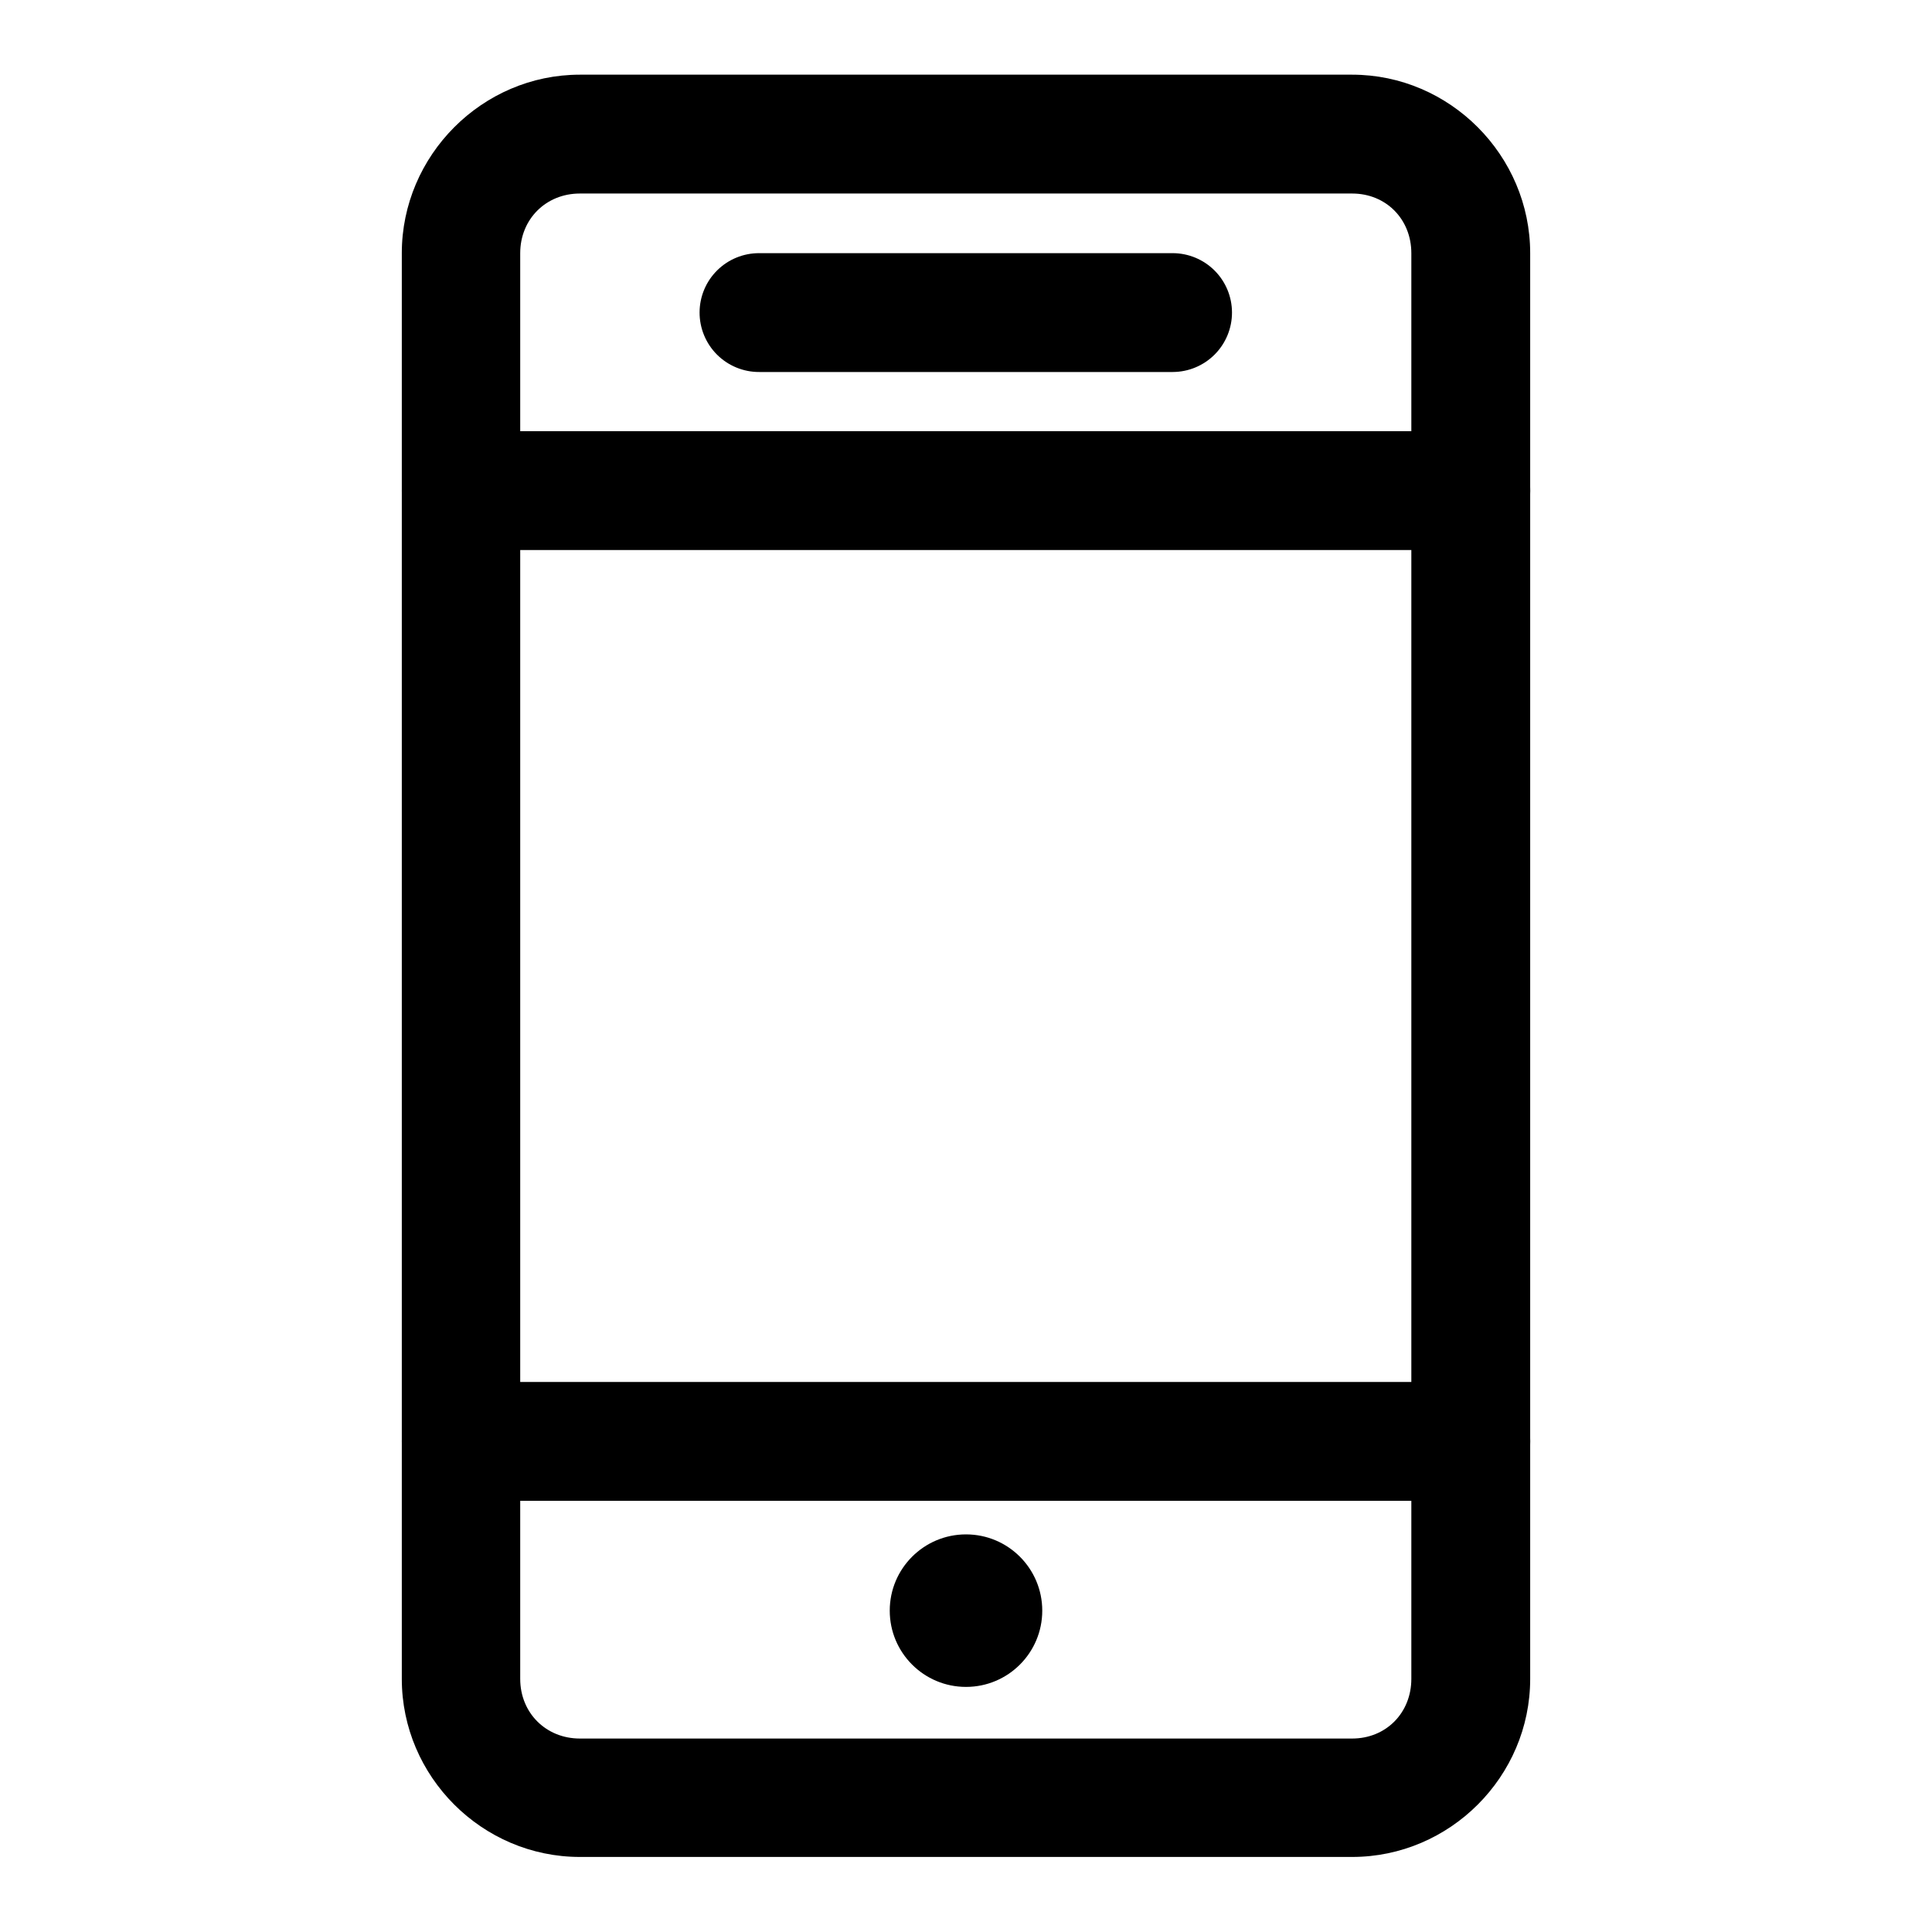
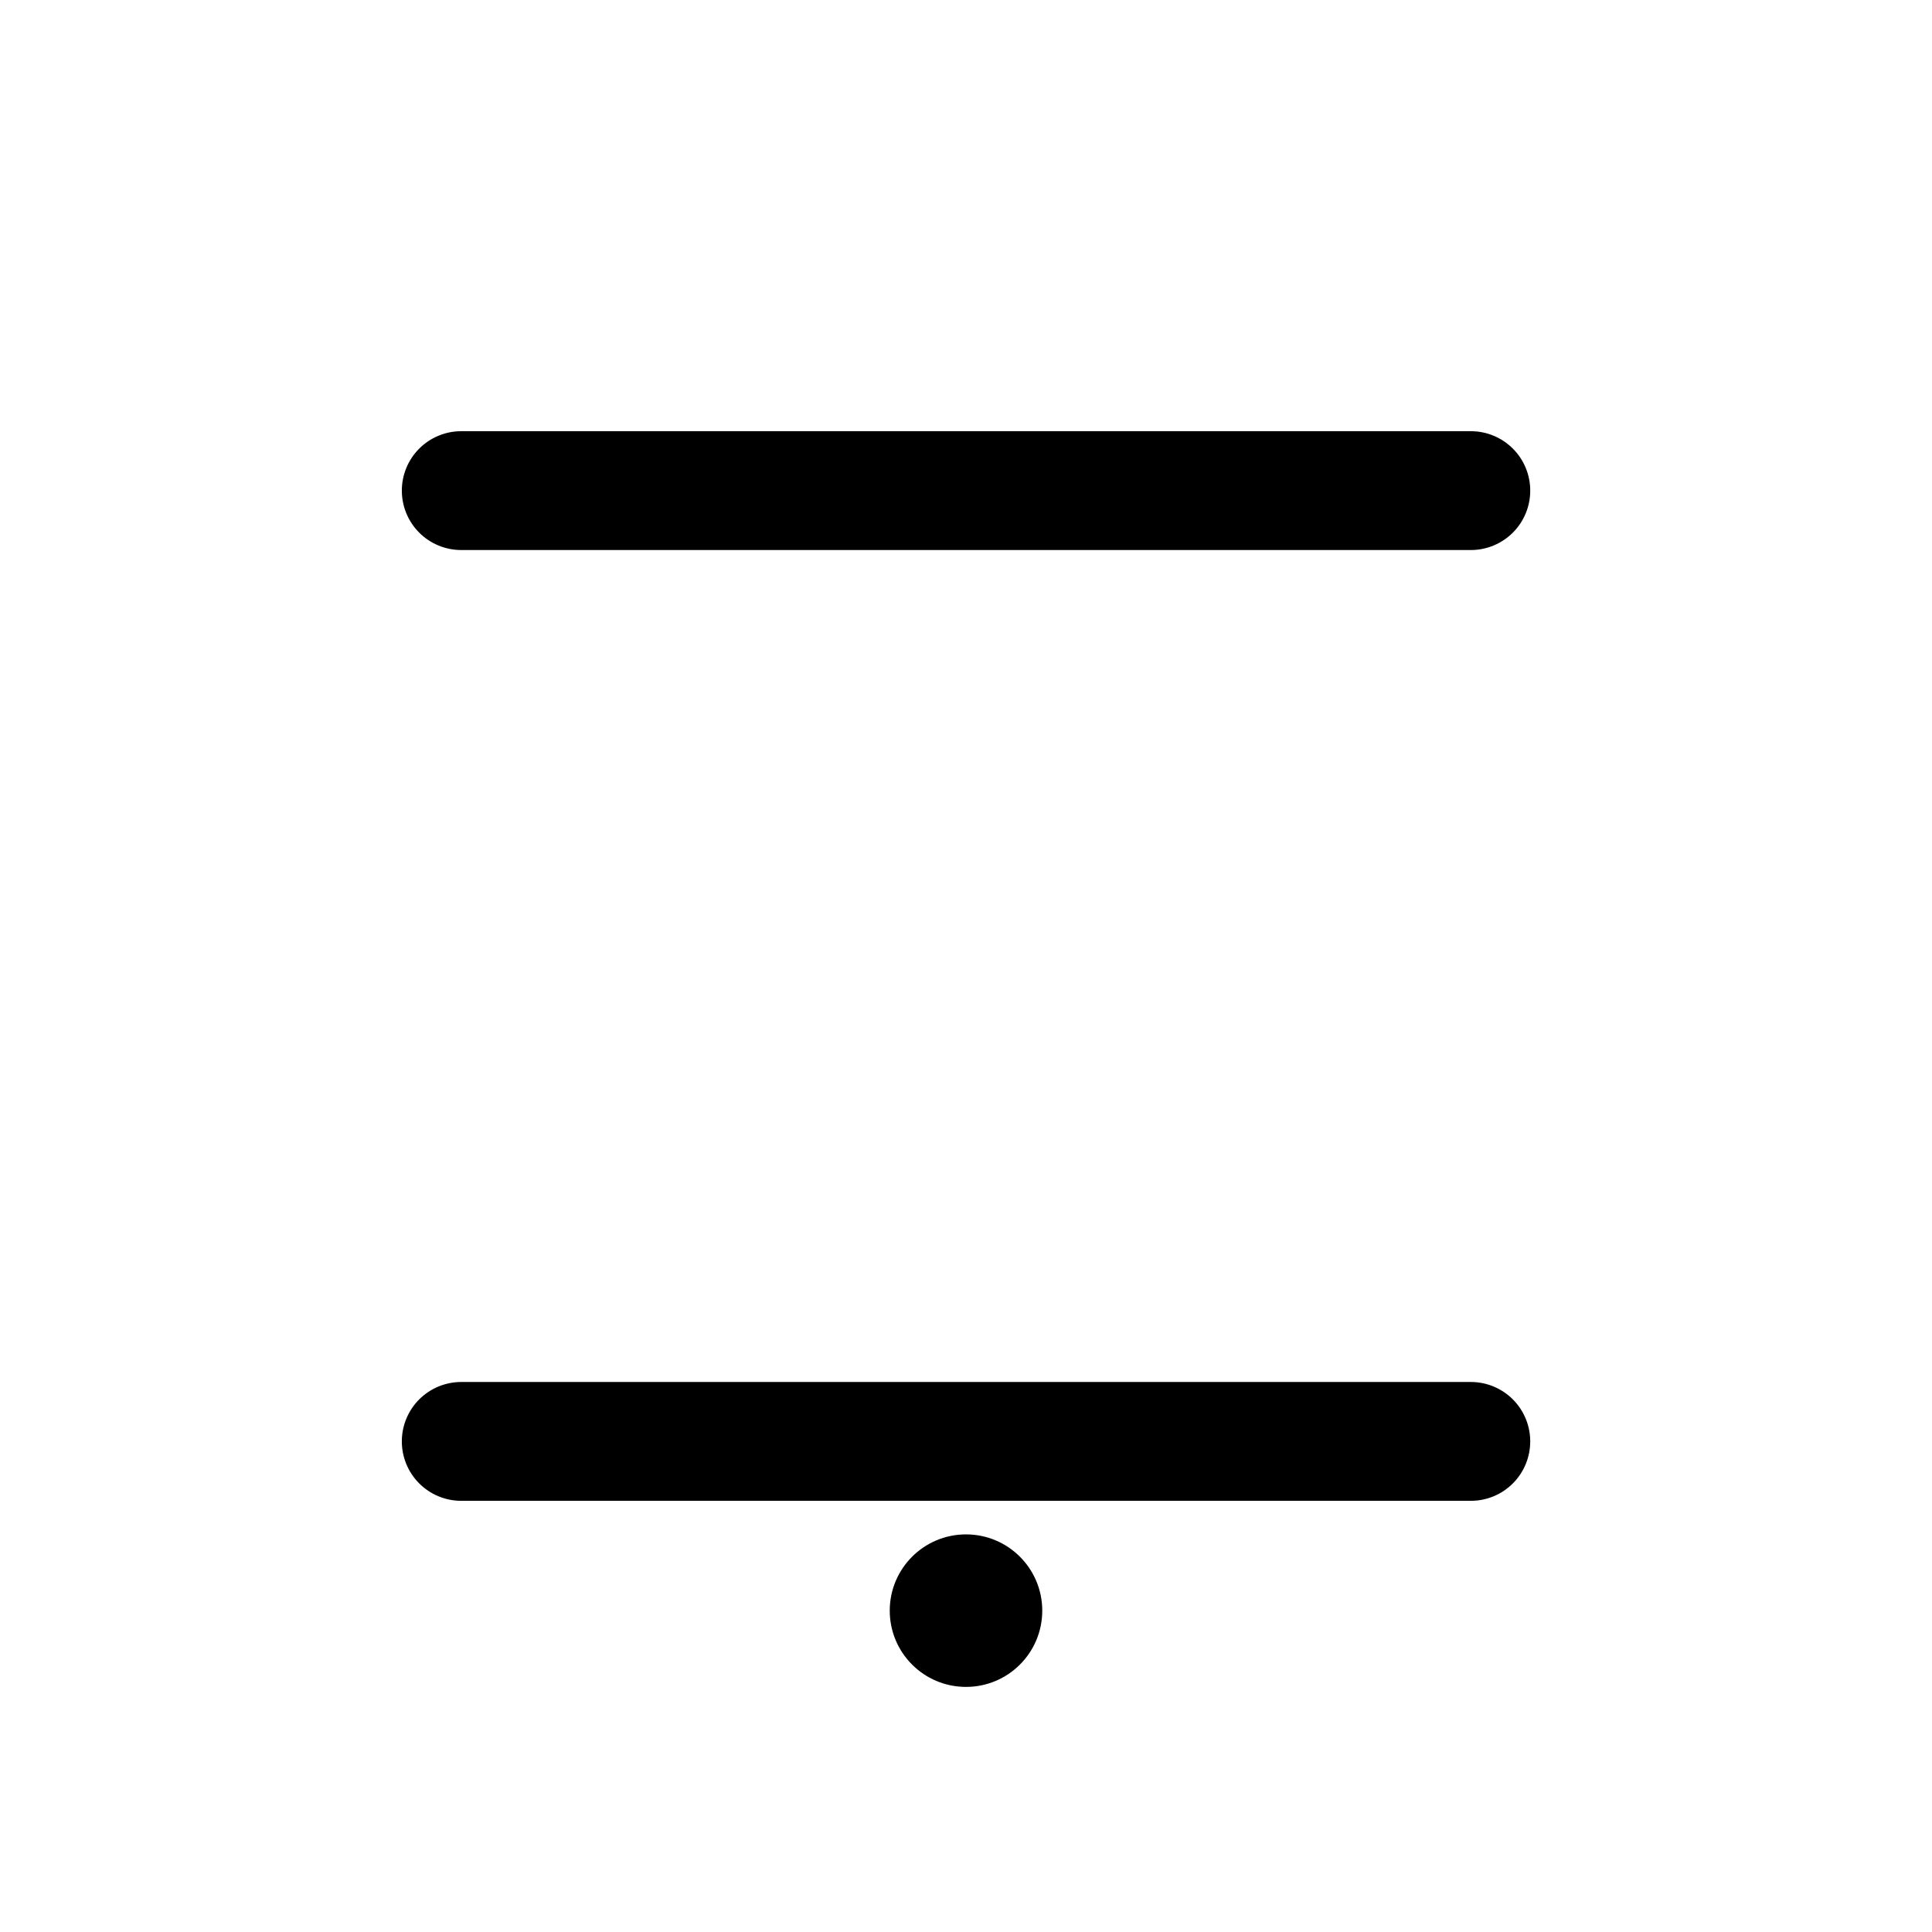
<svg xmlns="http://www.w3.org/2000/svg" fill="#000000" width="800px" height="800px" version="1.1" viewBox="144 144 512 512">
  <g>
-     <path d="m297.67 163.79c-25.895 0-47.188 21.406-47.188 47.301v377.83c0 25.895 21.293 47.188 47.188 47.188h204.66c25.895 0 47.184-21.293 47.184-47.188v-377.83c0-25.895-21.289-47.301-47.184-47.301zm0 31.496h204.66c8.992 0 15.688 6.809 15.688 15.805v377.83c0 8.996-6.695 15.809-15.688 15.809h-204.66c-8.996 0-15.809-6.812-15.809-15.809v-377.83c0-8.996 6.812-15.805 15.809-15.805z" />
    <path d="m266.18 258.27c-4.18 0.016-8.18 1.691-11.121 4.652-2.941 2.965-4.586 6.977-4.57 11.156 0.016 4.156 1.672 8.137 4.609 11.078 2.941 2.938 6.922 4.598 11.082 4.609h267.66c4.156-0.012 8.137-1.672 11.078-4.609 2.938-2.941 4.598-6.922 4.609-11.078 0.016-4.18-1.625-8.191-4.57-11.156-2.941-2.961-6.941-4.637-11.117-4.652z" />
    <path d="m266.18 510.24c-4.16 0.016-8.141 1.672-11.082 4.609-2.938 2.941-4.594 6.922-4.609 11.078-0.016 4.18 1.629 8.191 4.57 11.156 2.941 2.965 6.941 4.637 11.121 4.652h267.66c4.176-0.016 8.176-1.688 11.117-4.652 2.945-2.965 4.586-6.977 4.57-11.156-0.012-4.156-1.672-8.137-4.609-11.078-2.941-2.938-6.922-4.594-11.078-4.609z" />
-     <path d="m345.2 211.09c-4.176-0.016-8.188 1.629-11.152 4.57-2.965 2.941-4.637 6.941-4.652 11.117-0.016 4.199 1.645 8.23 4.609 11.195 2.969 2.969 7 4.629 11.195 4.613h109.6c4.176-0.016 8.176-1.688 11.121-4.652 2.941-2.965 4.586-6.977 4.57-11.156-0.016-4.156-1.672-8.137-4.613-11.078-2.938-2.938-6.922-4.594-11.078-4.609z" />
    <path d="m420.21 570.84c0 11.16-9.047 20.207-20.207 20.207-11.164 0-20.211-9.047-20.211-20.207 0-11.16 9.047-20.211 20.211-20.211 11.16 0 20.207 9.051 20.207 20.211" />
  </g>
</svg>